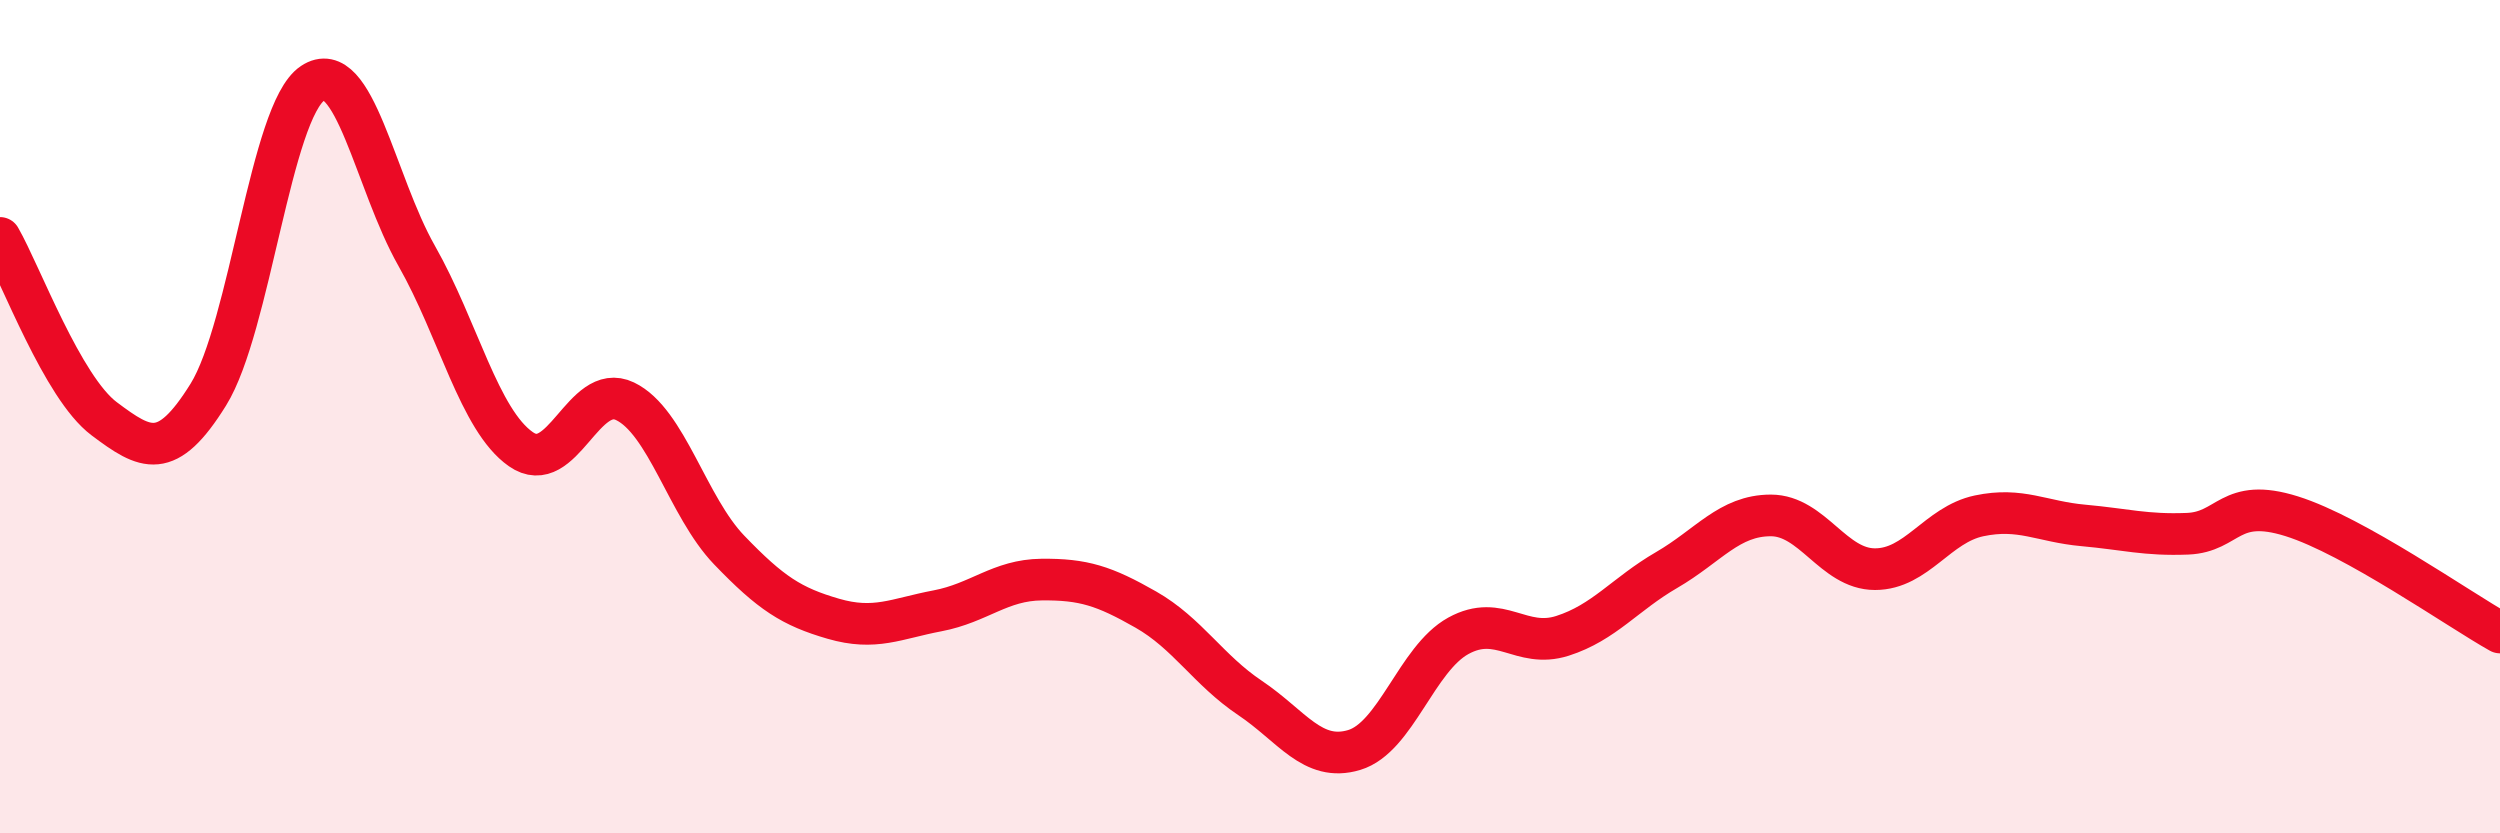
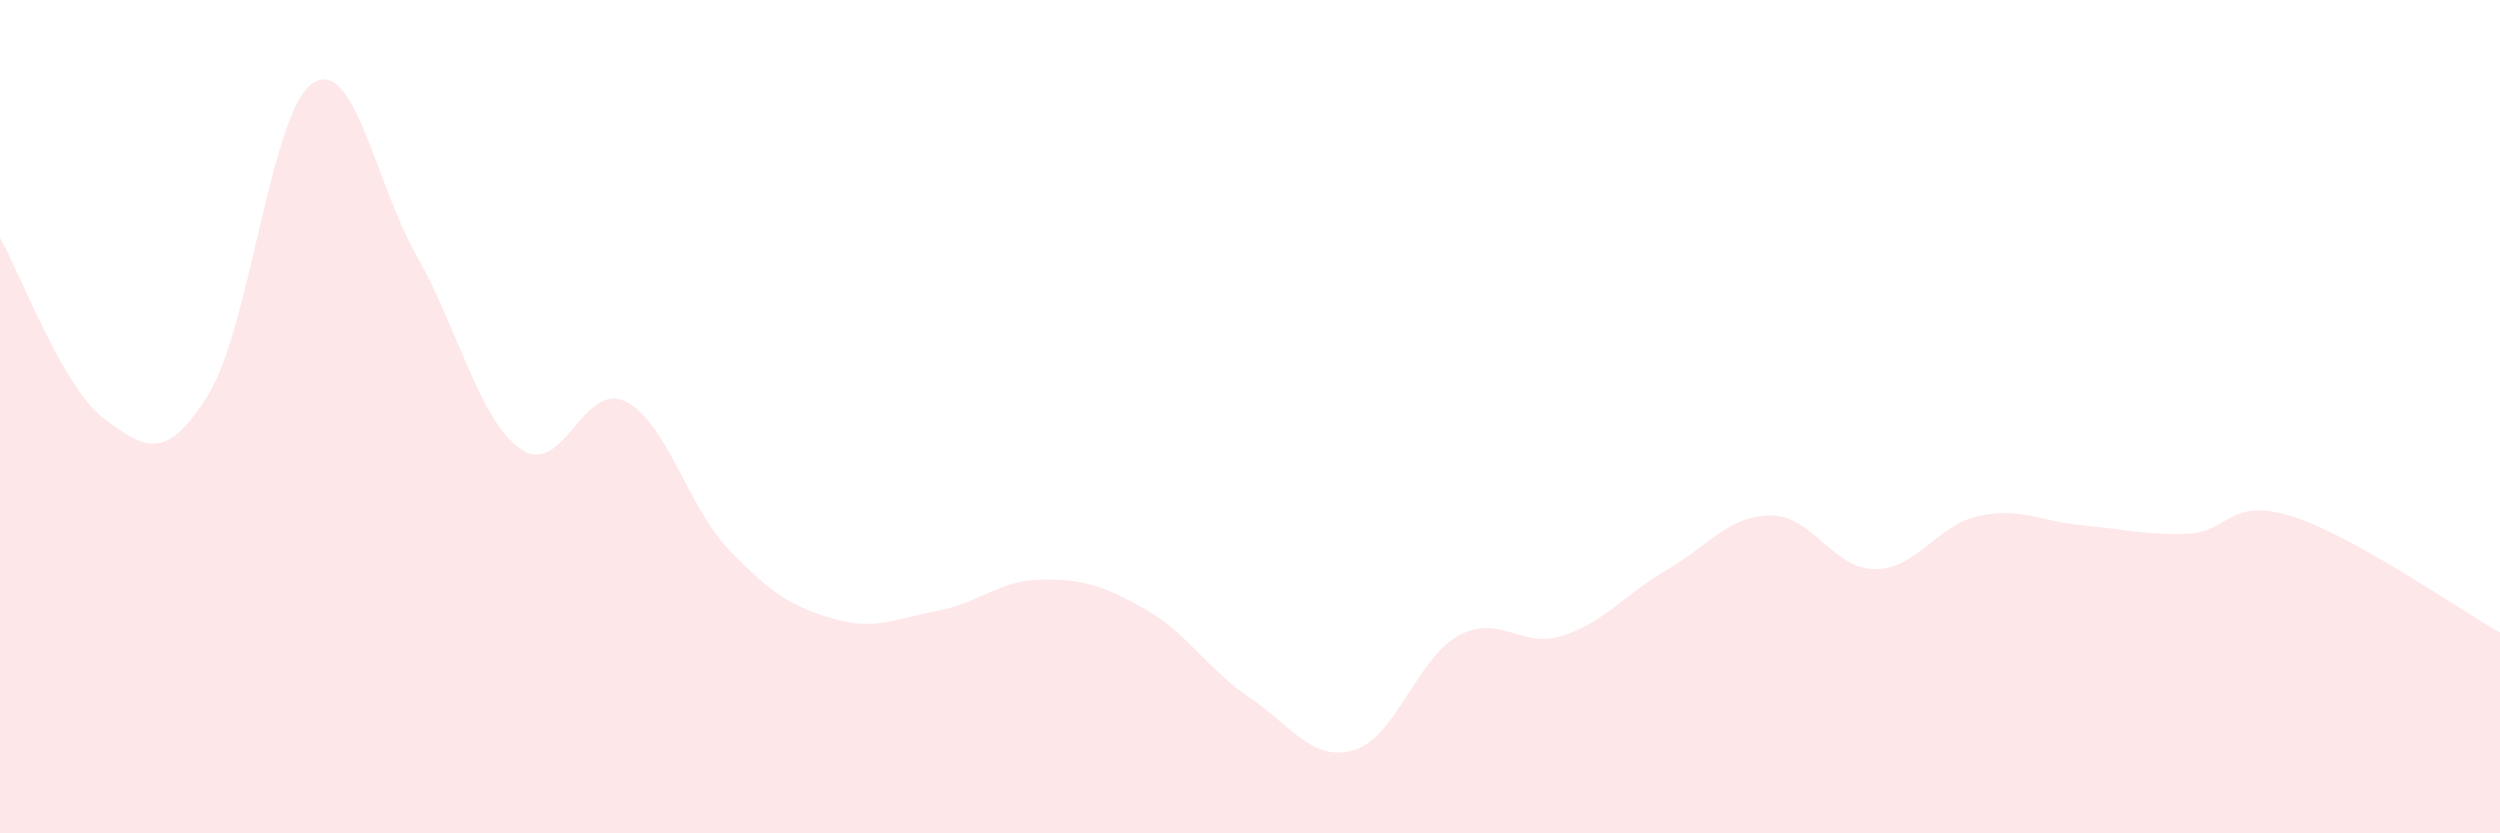
<svg xmlns="http://www.w3.org/2000/svg" width="60" height="20" viewBox="0 0 60 20">
  <path d="M 0,5.71 C 0.5,6.58 1.5,9.3 2.5,10.05 C 3.5,10.8 4,11.08 5,9.47 C 6,7.86 6.5,2.67 7.5,2 C 8.5,1.33 9,4.38 10,6.14 C 11,7.9 11.5,10.08 12.5,10.78 C 13.5,11.48 14,9.15 15,9.63 C 16,10.11 16.5,12.16 17.5,13.2 C 18.5,14.24 19,14.56 20,14.85 C 21,15.14 21.5,14.85 22.5,14.66 C 23.5,14.47 24,13.92 25,13.91 C 26,13.9 26.5,14.06 27.5,14.63 C 28.5,15.2 29,16.08 30,16.75 C 31,17.42 31.5,18.3 32.5,18 C 33.5,17.7 34,15.81 35,15.26 C 36,14.71 36.5,15.58 37.5,15.26 C 38.5,14.94 39,14.26 40,13.68 C 41,13.1 41.5,12.37 42.5,12.37 C 43.5,12.37 44,13.66 45,13.66 C 46,13.66 46.5,12.59 47.5,12.38 C 48.5,12.17 49,12.52 50,12.61 C 51,12.7 51.5,12.85 52.5,12.81 C 53.5,12.77 53.5,11.92 55,12.39 C 56.5,12.86 59,14.62 60,15.18L60 20L0 20Z" fill="#EB0A25" opacity="0.1" stroke-linecap="round" stroke-linejoin="round" />
-   <path d="M 0,5.71 C 0.5,6.58 1.5,9.3 2.5,10.05 C 3.5,10.8 4,11.08 5,9.47 C 6,7.86 6.5,2.67 7.5,2 C 8.5,1.33 9,4.38 10,6.14 C 11,7.9 11.5,10.08 12.5,10.78 C 13.5,11.48 14,9.15 15,9.63 C 16,10.11 16.5,12.16 17.5,13.2 C 18.5,14.24 19,14.56 20,14.85 C 21,15.14 21.5,14.85 22.5,14.66 C 23.5,14.47 24,13.92 25,13.91 C 26,13.9 26.5,14.06 27.5,14.63 C 28.5,15.2 29,16.08 30,16.75 C 31,17.42 31.5,18.3 32.5,18 C 33.5,17.7 34,15.81 35,15.26 C 36,14.71 36.5,15.58 37.5,15.26 C 38.5,14.94 39,14.26 40,13.68 C 41,13.1 41.5,12.37 42.5,12.37 C 43.5,12.37 44,13.66 45,13.66 C 46,13.66 46.5,12.59 47.5,12.38 C 48.5,12.17 49,12.52 50,12.61 C 51,12.7 51.5,12.85 52.5,12.81 C 53.5,12.77 53.5,11.92 55,12.39 C 56.5,12.86 59,14.62 60,15.18" stroke="#EB0A25" stroke-width="1" fill="none" stroke-linecap="round" stroke-linejoin="round" />
</svg>